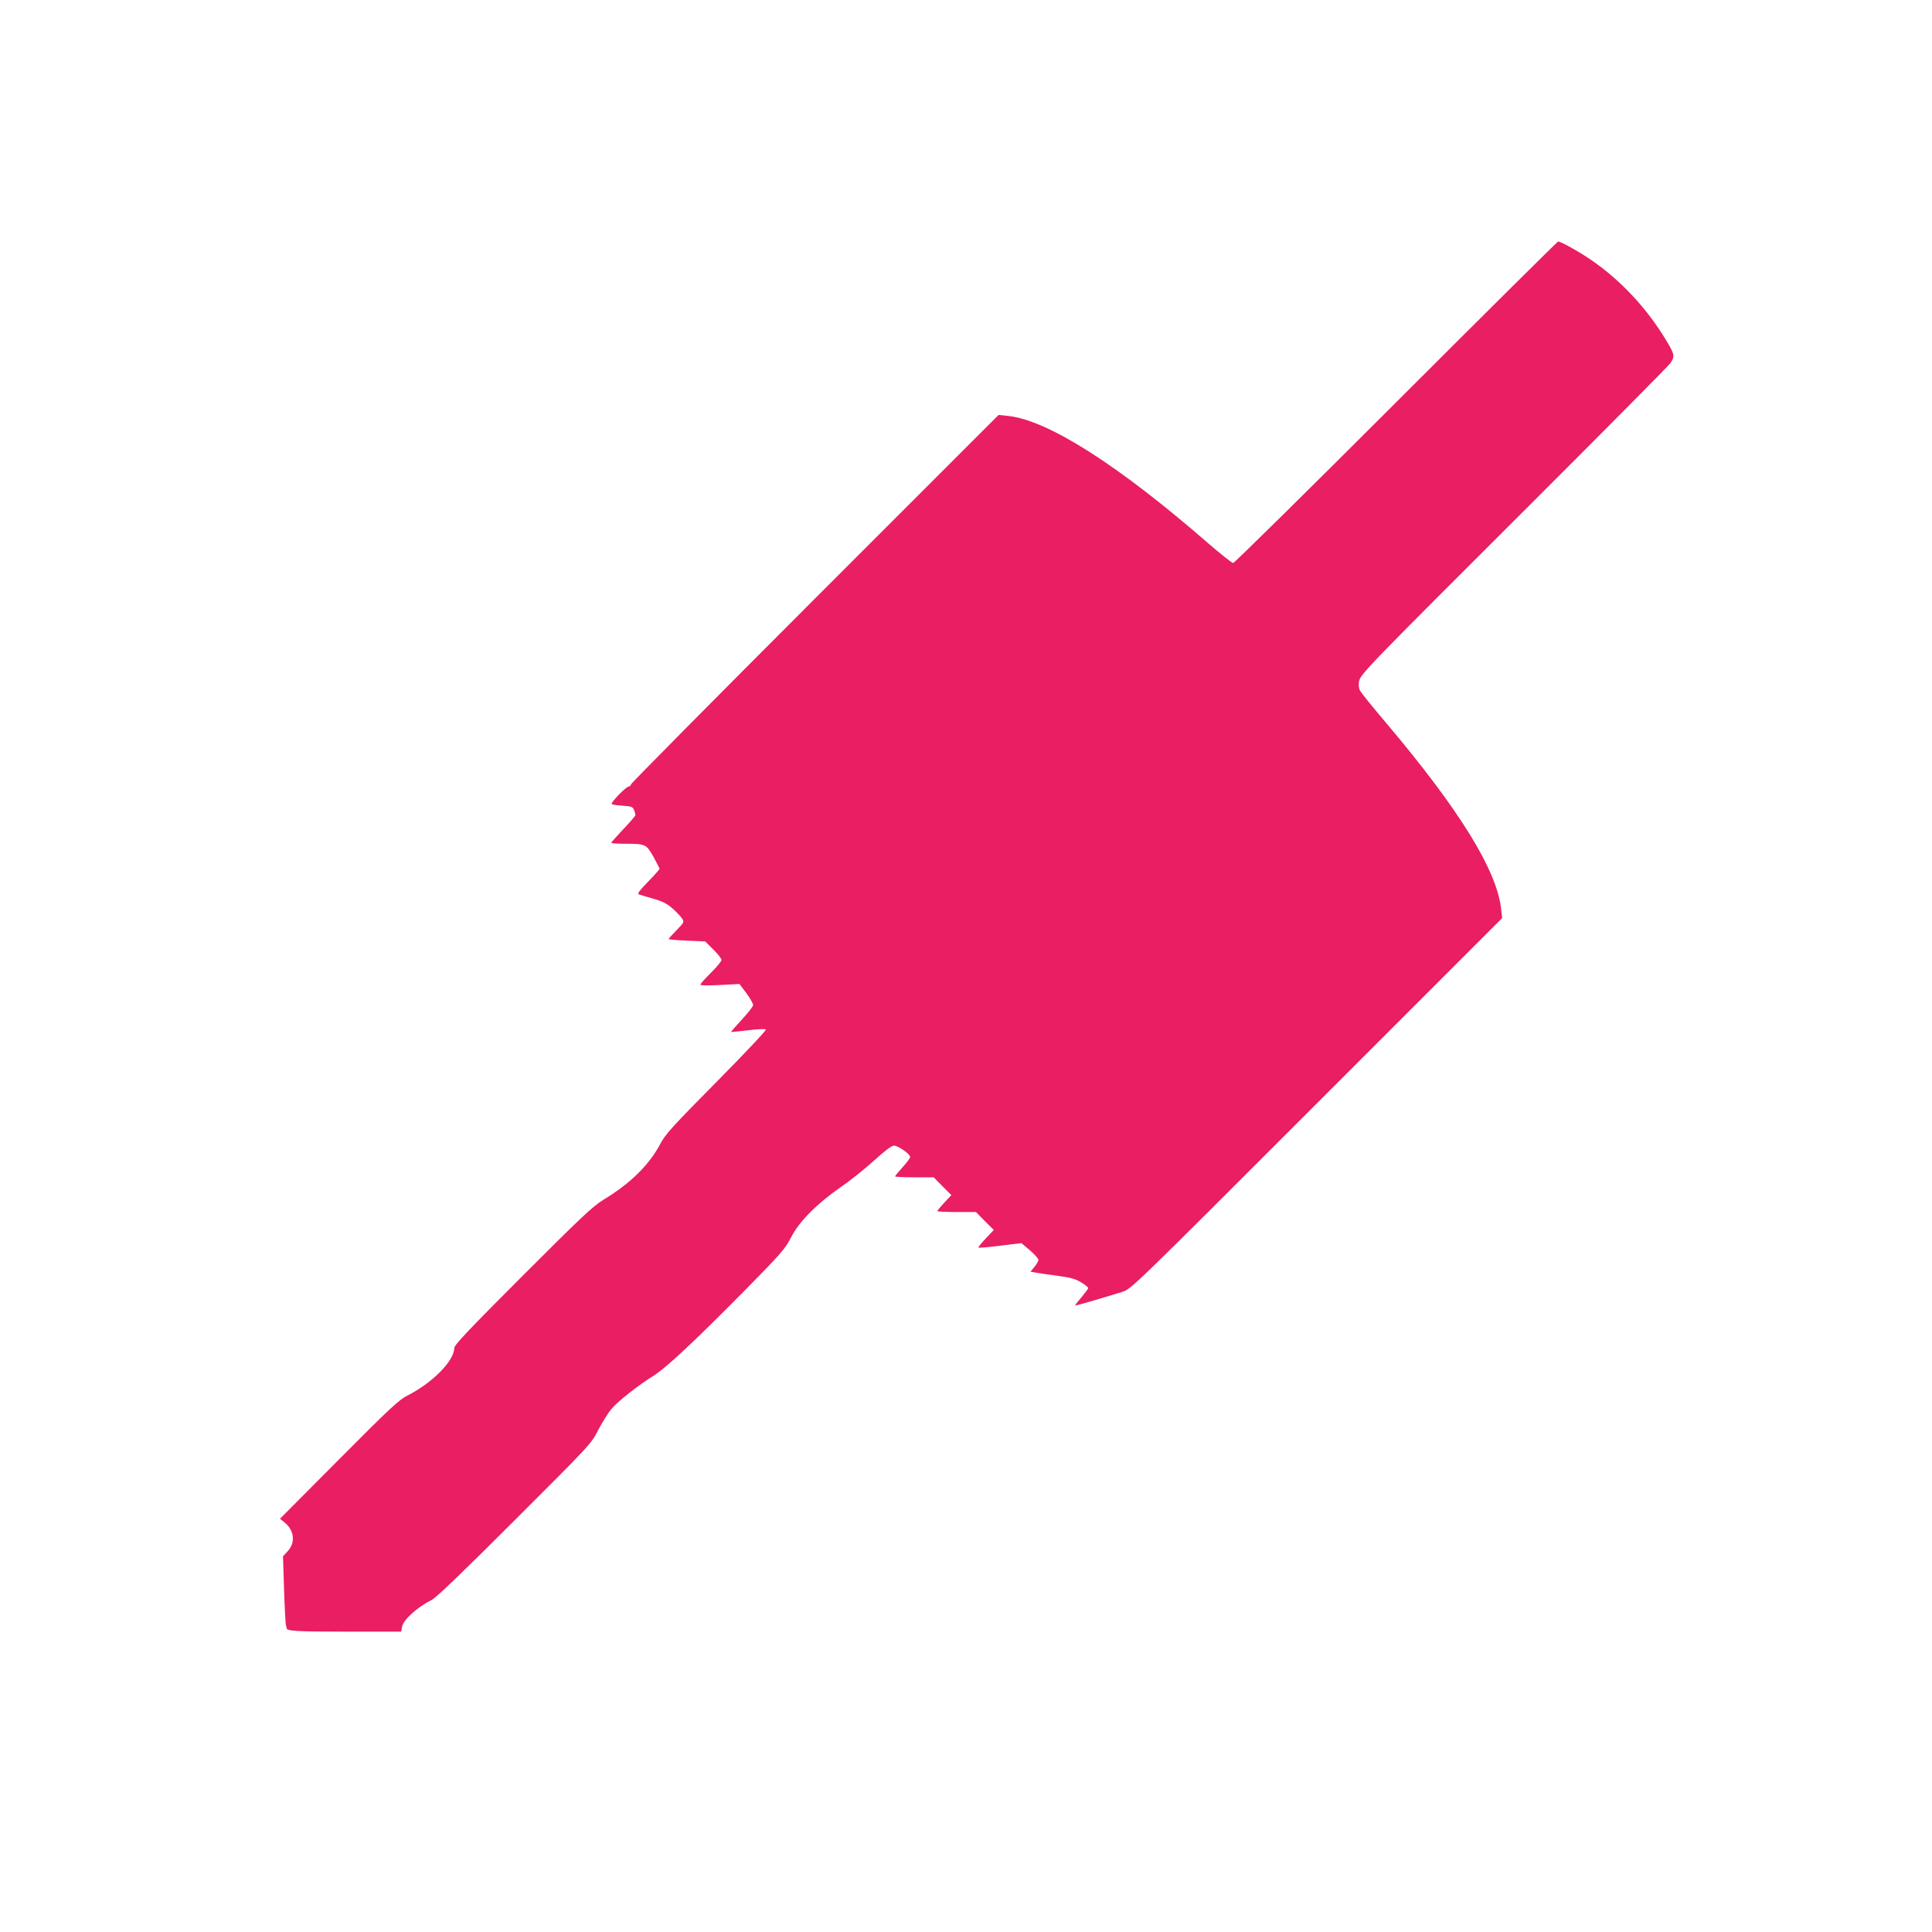
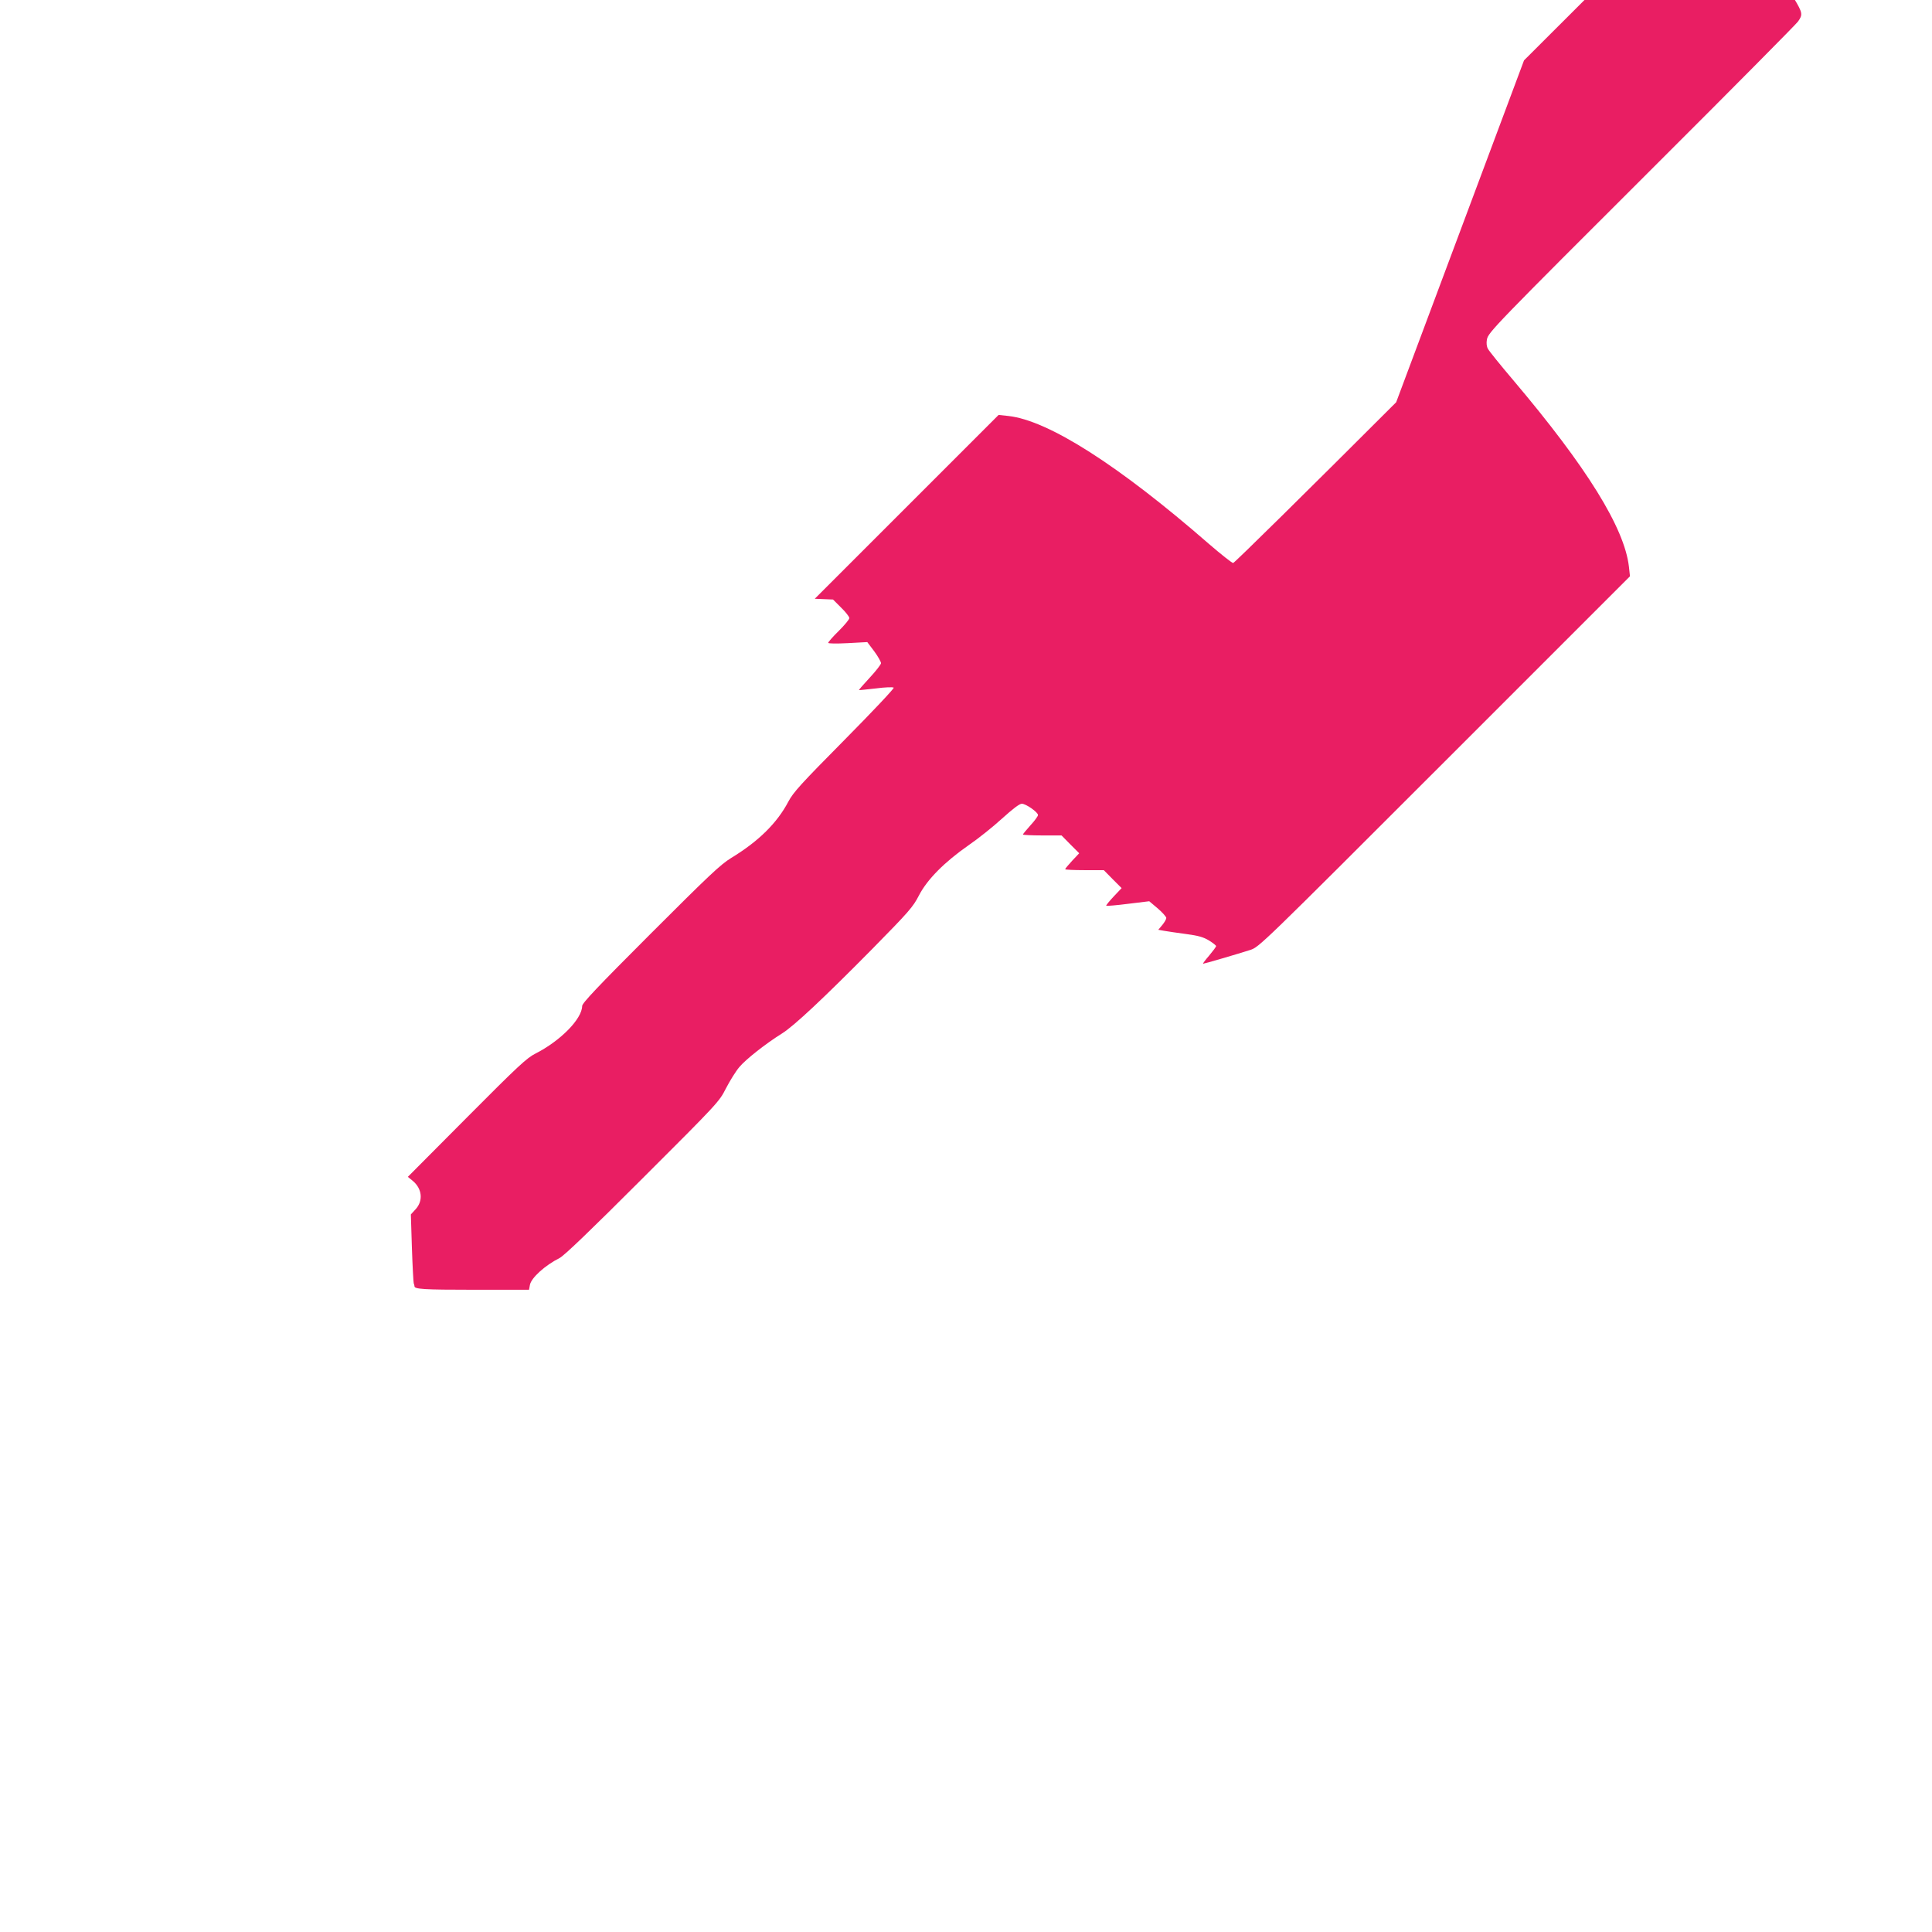
<svg xmlns="http://www.w3.org/2000/svg" version="1.0" width="1280pt" height="1280pt" viewBox="0 0 1280 1280" preserveAspectRatio="xMidYMid meet">
  <g transform="translate(0,1280) scale(0.1,-0.1)" fill="#e91e63" stroke="none">
-     <path d="M9250 10135 c-586 -586 -1072 -1065 -1080 -1065 -8 0 -80 57 -160 126 -599 522 -1065 819 -1329 848 l-65 7 -1218 -1218 c-670 -670 -1218 -1224 -1218 -1230 0 -7 -6 -13 -13 -13 -18 0 -123 -108 -114 -117 4 -4 37 -9 73 -11 58 -4 66 -7 75 -29 5 -13 9 -28 9 -33 0 -5 -36 -47 -80 -93 -44 -47 -80 -87 -80 -91 0 -3 37 -6 83 -6 145 0 148 -2 196 -86 22 -41 41 -77 41 -80 0 -4 -34 -42 -76 -85 -53 -54 -73 -80 -63 -84 8 -3 51 -16 97 -29 65 -19 92 -33 130 -67 26 -23 54 -53 62 -66 14 -22 12 -25 -38 -76 -28 -29 -52 -55 -52 -58 0 -4 54 -8 121 -11 l121 -5 54 -54 c30 -29 54 -60 54 -69 0 -9 -32 -47 -70 -85 -39 -38 -70 -74 -70 -79 0 -5 52 -6 130 -2 l129 7 46 -61 c25 -34 45 -70 45 -79 -1 -9 -34 -52 -75 -96 -41 -44 -73 -81 -71 -82 1 -1 51 4 112 11 60 8 113 10 118 5 5 -4 -137 -155 -326 -346 -291 -294 -339 -347 -372 -409 -74 -141 -197 -263 -380 -374 -70 -43 -147 -116 -534 -503 -350 -350 -452 -458 -452 -477 -1 -86 -144 -231 -309 -315 -58 -29 -116 -83 -456 -425 l-390 -392 32 -26 c63 -52 71 -132 20 -188 l-32 -35 7 -222 c4 -121 10 -227 12 -234 3 -7 5 -16 5 -19 -2 -20 60 -24 392 -24 l367 0 6 33 c9 46 100 129 196 177 31 16 200 178 551 529 501 500 507 507 552 596 26 50 65 113 88 140 42 51 177 157 283 223 80 50 277 235 598 560 243 247 270 278 309 354 55 107 170 222 329 333 63 43 163 123 222 177 72 65 115 98 131 98 27 0 107 -56 107 -75 0 -7 -22 -38 -50 -68 -27 -30 -50 -58 -50 -61 0 -3 58 -6 128 -6 l128 0 58 -59 59 -59 -47 -50 c-25 -27 -46 -52 -46 -56 0 -3 58 -6 128 -6 l128 0 59 -60 59 -59 -53 -56 c-29 -31 -51 -58 -49 -61 3 -2 68 3 145 13 l140 17 57 -48 c31 -27 56 -55 56 -63 0 -8 -12 -29 -27 -47 l-26 -31 39 -7 c21 -4 86 -13 144 -21 82 -11 115 -20 153 -43 26 -16 47 -33 47 -37 0 -5 -21 -33 -46 -63 -26 -30 -44 -54 -40 -54 8 0 234 66 311 91 60 19 67 26 1289 1248 l1228 1228 -7 64 c-30 257 -278 658 -767 1236 -85 100 -160 193 -167 207 -9 16 -11 38 -7 61 9 48 43 83 1142 1180 491 490 904 907 919 927 33 46 31 58 -26 153 -128 213 -302 399 -499 534 -79 54 -199 121 -217 121 -4 0 -487 -479 -1073 -1065z" />
+     <path d="M9250 10135 c-586 -586 -1072 -1065 -1080 -1065 -8 0 -80 57 -160 126 -599 522 -1065 819 -1329 848 l-65 7 -1218 -1218 l121 -5 54 -54 c30 -29 54 -60 54 -69 0 -9 -32 -47 -70 -85 -39 -38 -70 -74 -70 -79 0 -5 52 -6 130 -2 l129 7 46 -61 c25 -34 45 -70 45 -79 -1 -9 -34 -52 -75 -96 -41 -44 -73 -81 -71 -82 1 -1 51 4 112 11 60 8 113 10 118 5 5 -4 -137 -155 -326 -346 -291 -294 -339 -347 -372 -409 -74 -141 -197 -263 -380 -374 -70 -43 -147 -116 -534 -503 -350 -350 -452 -458 -452 -477 -1 -86 -144 -231 -309 -315 -58 -29 -116 -83 -456 -425 l-390 -392 32 -26 c63 -52 71 -132 20 -188 l-32 -35 7 -222 c4 -121 10 -227 12 -234 3 -7 5 -16 5 -19 -2 -20 60 -24 392 -24 l367 0 6 33 c9 46 100 129 196 177 31 16 200 178 551 529 501 500 507 507 552 596 26 50 65 113 88 140 42 51 177 157 283 223 80 50 277 235 598 560 243 247 270 278 309 354 55 107 170 222 329 333 63 43 163 123 222 177 72 65 115 98 131 98 27 0 107 -56 107 -75 0 -7 -22 -38 -50 -68 -27 -30 -50 -58 -50 -61 0 -3 58 -6 128 -6 l128 0 58 -59 59 -59 -47 -50 c-25 -27 -46 -52 -46 -56 0 -3 58 -6 128 -6 l128 0 59 -60 59 -59 -53 -56 c-29 -31 -51 -58 -49 -61 3 -2 68 3 145 13 l140 17 57 -48 c31 -27 56 -55 56 -63 0 -8 -12 -29 -27 -47 l-26 -31 39 -7 c21 -4 86 -13 144 -21 82 -11 115 -20 153 -43 26 -16 47 -33 47 -37 0 -5 -21 -33 -46 -63 -26 -30 -44 -54 -40 -54 8 0 234 66 311 91 60 19 67 26 1289 1248 l1228 1228 -7 64 c-30 257 -278 658 -767 1236 -85 100 -160 193 -167 207 -9 16 -11 38 -7 61 9 48 43 83 1142 1180 491 490 904 907 919 927 33 46 31 58 -26 153 -128 213 -302 399 -499 534 -79 54 -199 121 -217 121 -4 0 -487 -479 -1073 -1065z" />
  </g>
</svg>